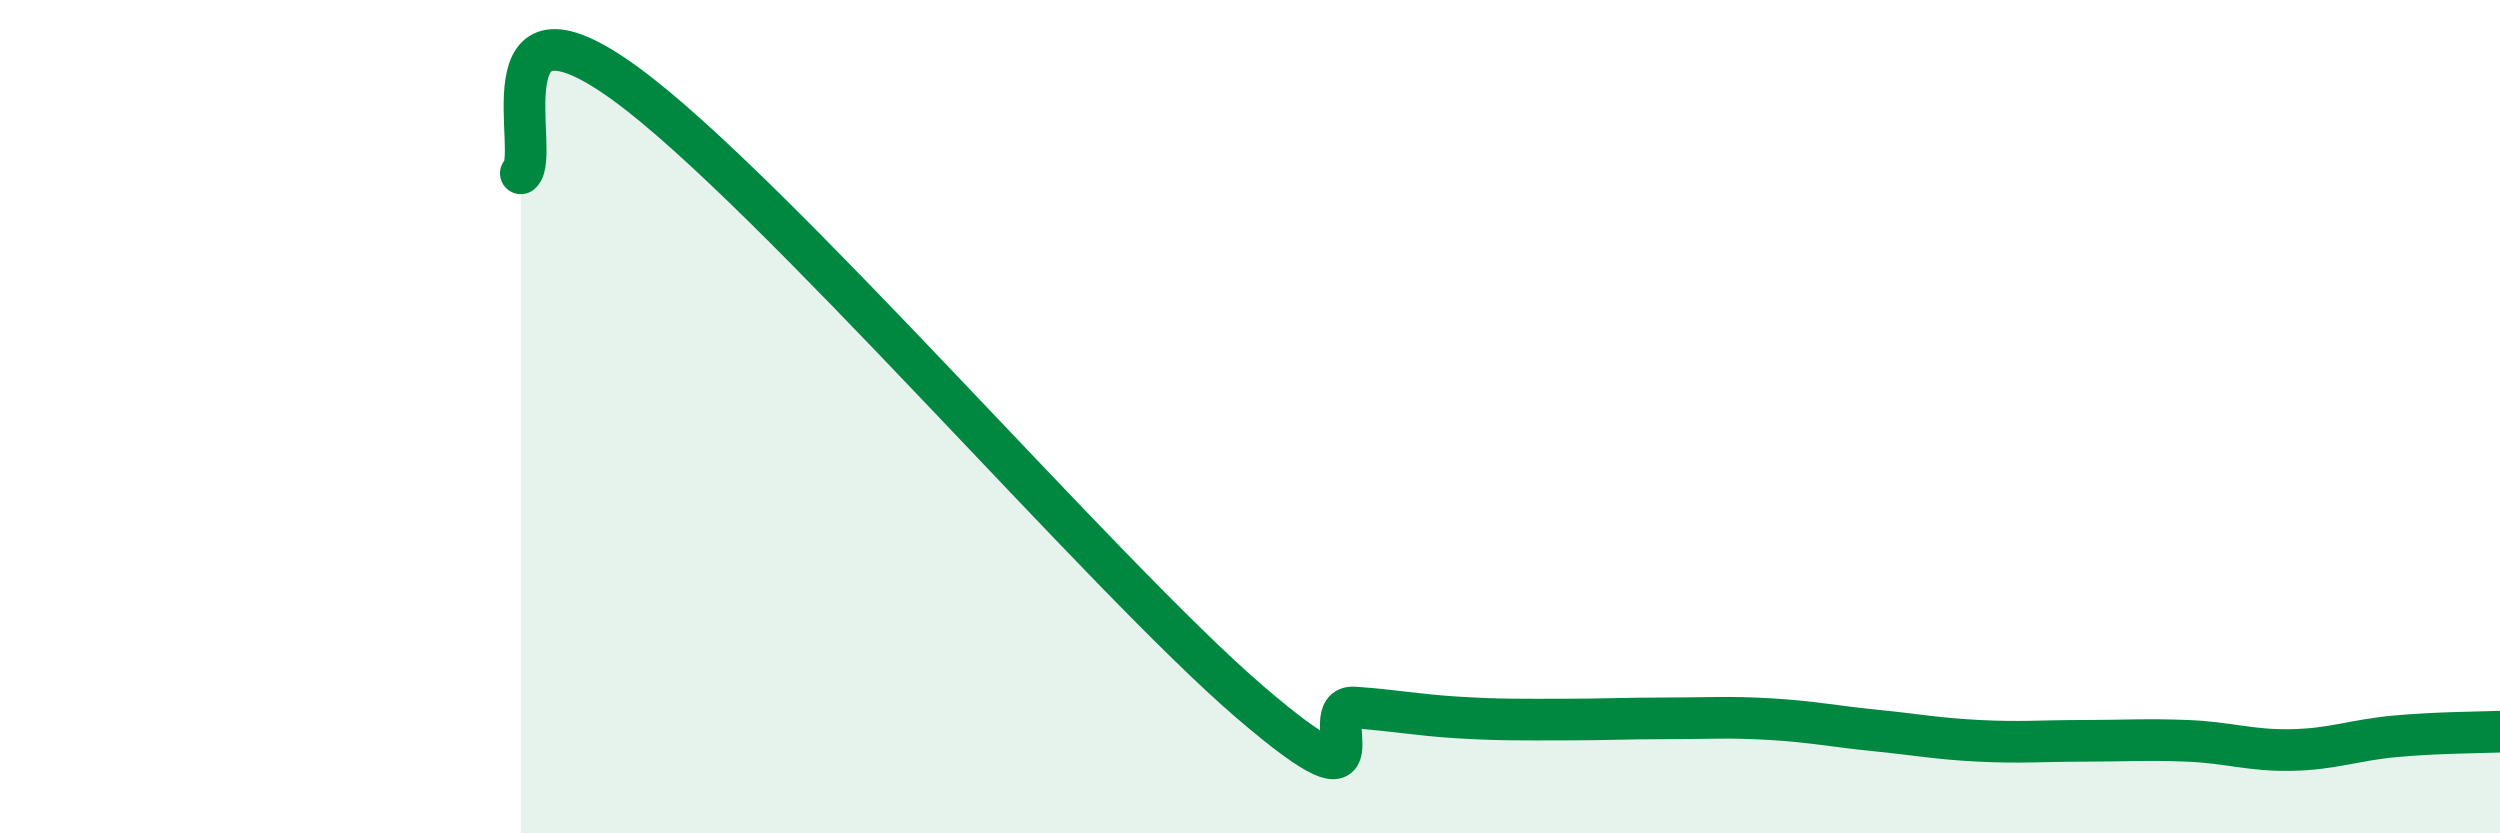
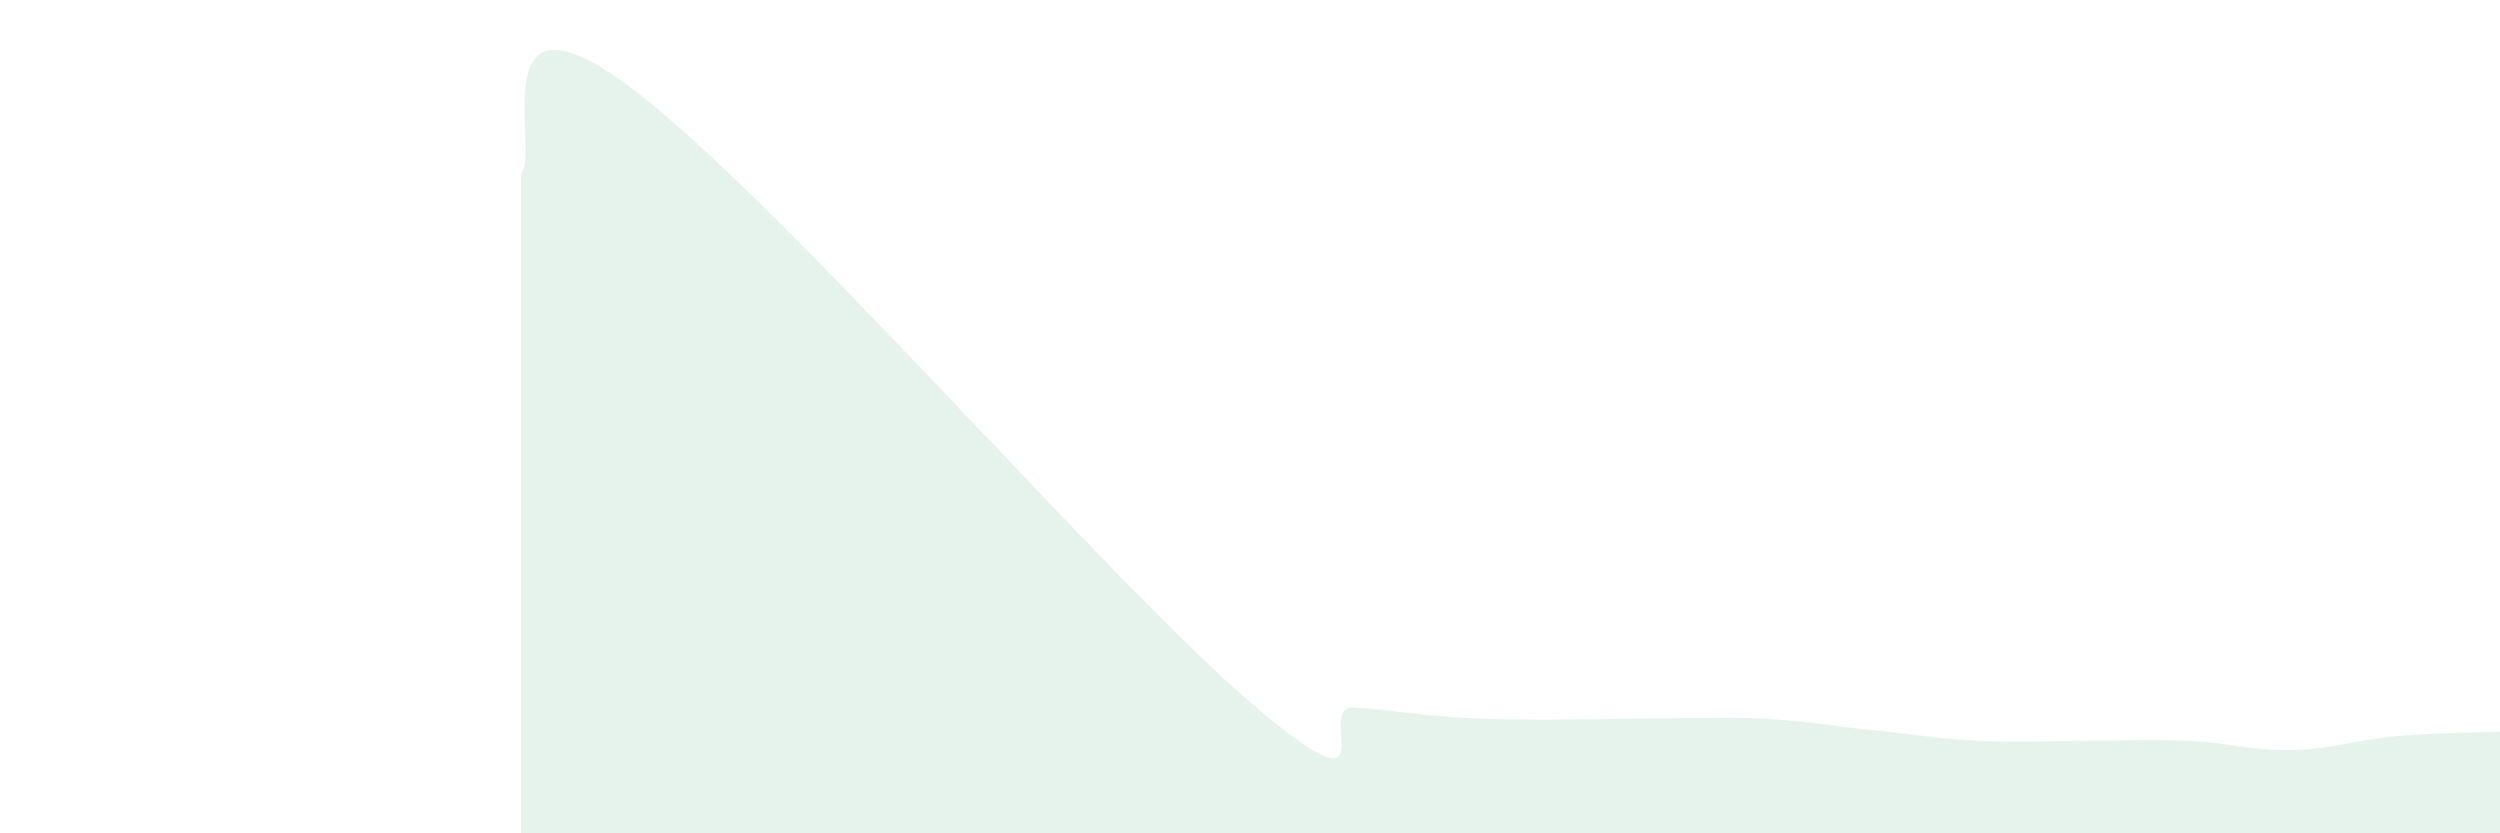
<svg xmlns="http://www.w3.org/2000/svg" width="60" height="20" viewBox="0 0 60 20">
  <path d="M 12.5,4.16 C 13,3.73 11.5,-0.54 15,2 C 18.5,4.54 26.5,13.85 30,16.85 C 33.5,19.85 31.5,16.91 32.5,16.98 C 33.5,17.05 34,17.16 35,17.22 C 36,17.28 36.5,17.27 37.5,17.27 C 38.5,17.27 39,17.24 40,17.24 C 41,17.24 41.5,17.2 42.5,17.26 C 43.5,17.32 44,17.43 45,17.53 C 46,17.63 46.5,17.73 47.5,17.78 C 48.5,17.83 49,17.78 50,17.78 C 51,17.78 51.5,17.74 52.5,17.78 C 53.5,17.82 54,18.02 55,18 C 56,17.98 56.5,17.76 57.5,17.67 C 58.5,17.58 59.5,17.58 60,17.56L60 20L12.5 20Z" fill="#008740" opacity="0.1" stroke-linecap="round" stroke-linejoin="round" />
-   <path d="M 12.5,4.16 C 13,3.73 11.5,-0.54 15,2 C 18.5,4.54 26.5,13.85 30,16.85 C 33.5,19.85 31.5,16.91 32.5,16.98 C 33.5,17.05 34,17.16 35,17.22 C 36,17.28 36.5,17.27 37.5,17.27 C 38.5,17.27 39,17.24 40,17.24 C 41,17.24 41.5,17.2 42.5,17.26 C 43.5,17.32 44,17.43 45,17.53 C 46,17.63 46.5,17.73 47.5,17.78 C 48.5,17.83 49,17.78 50,17.78 C 51,17.78 51.5,17.74 52.5,17.78 C 53.5,17.82 54,18.02 55,18 C 56,17.98 56.5,17.76 57.5,17.67 C 58.5,17.58 59.5,17.58 60,17.56" stroke="#008740" stroke-width="1" fill="none" stroke-linecap="round" stroke-linejoin="round" />
</svg>